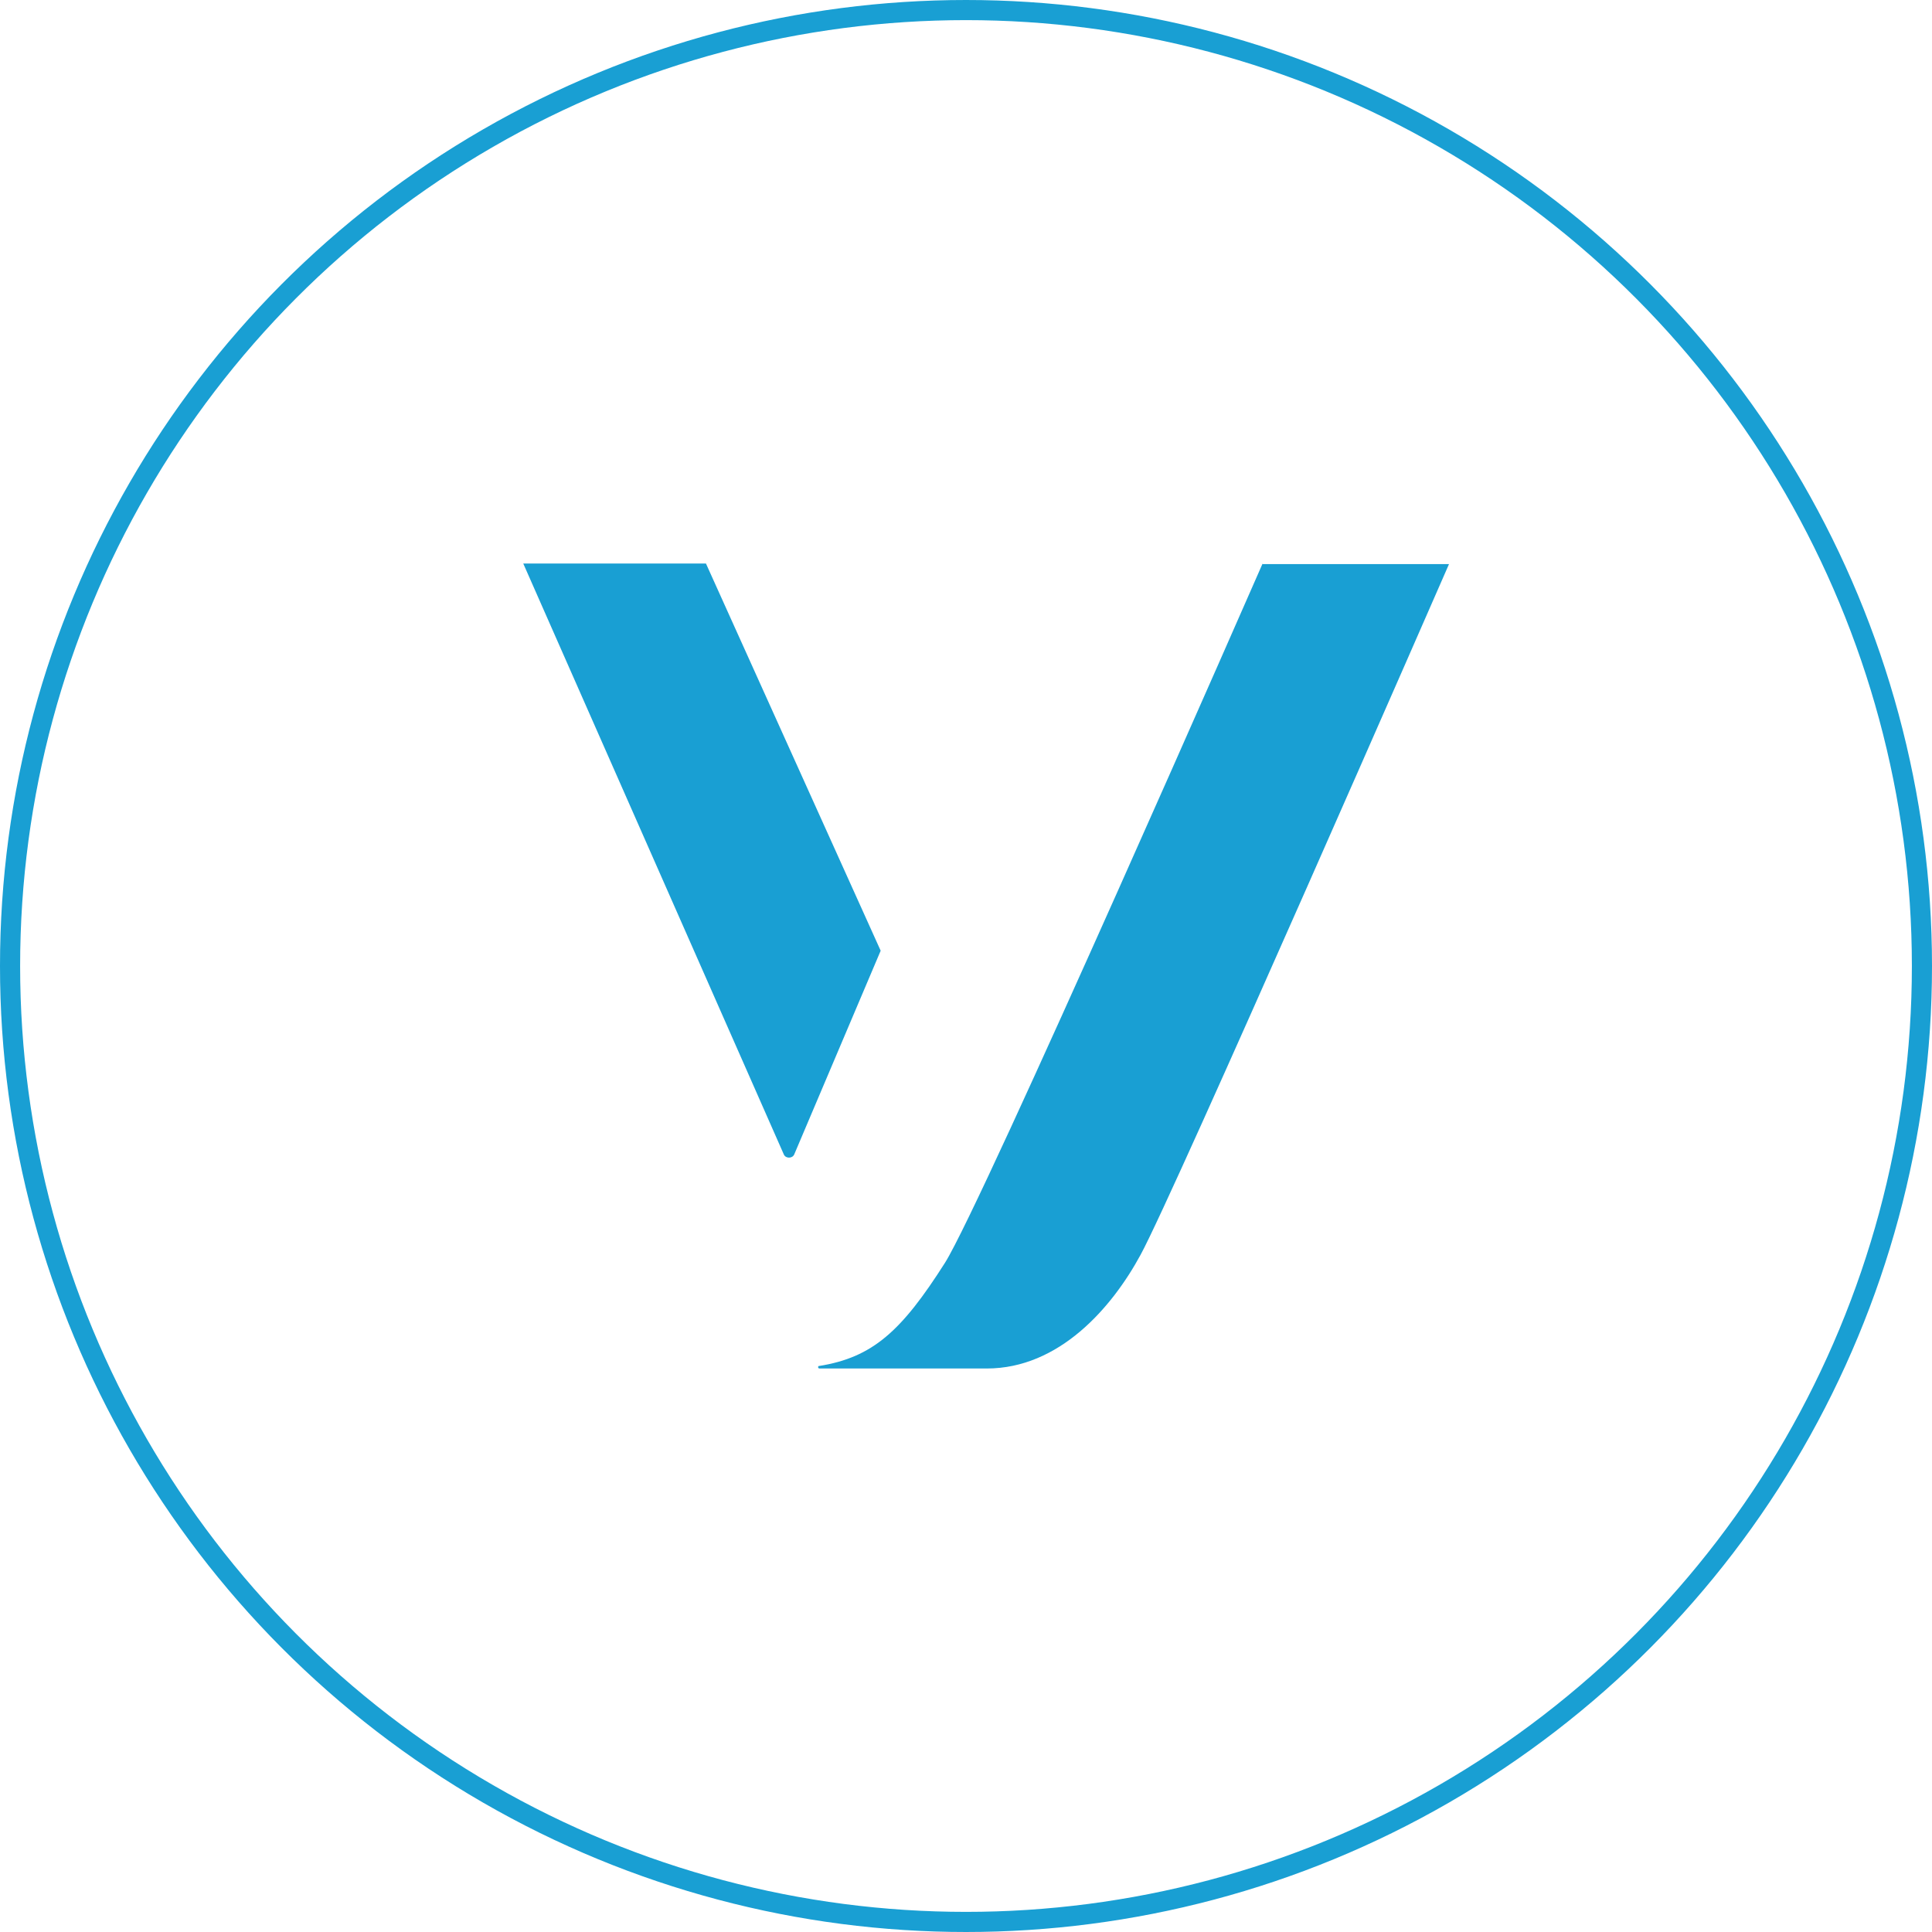
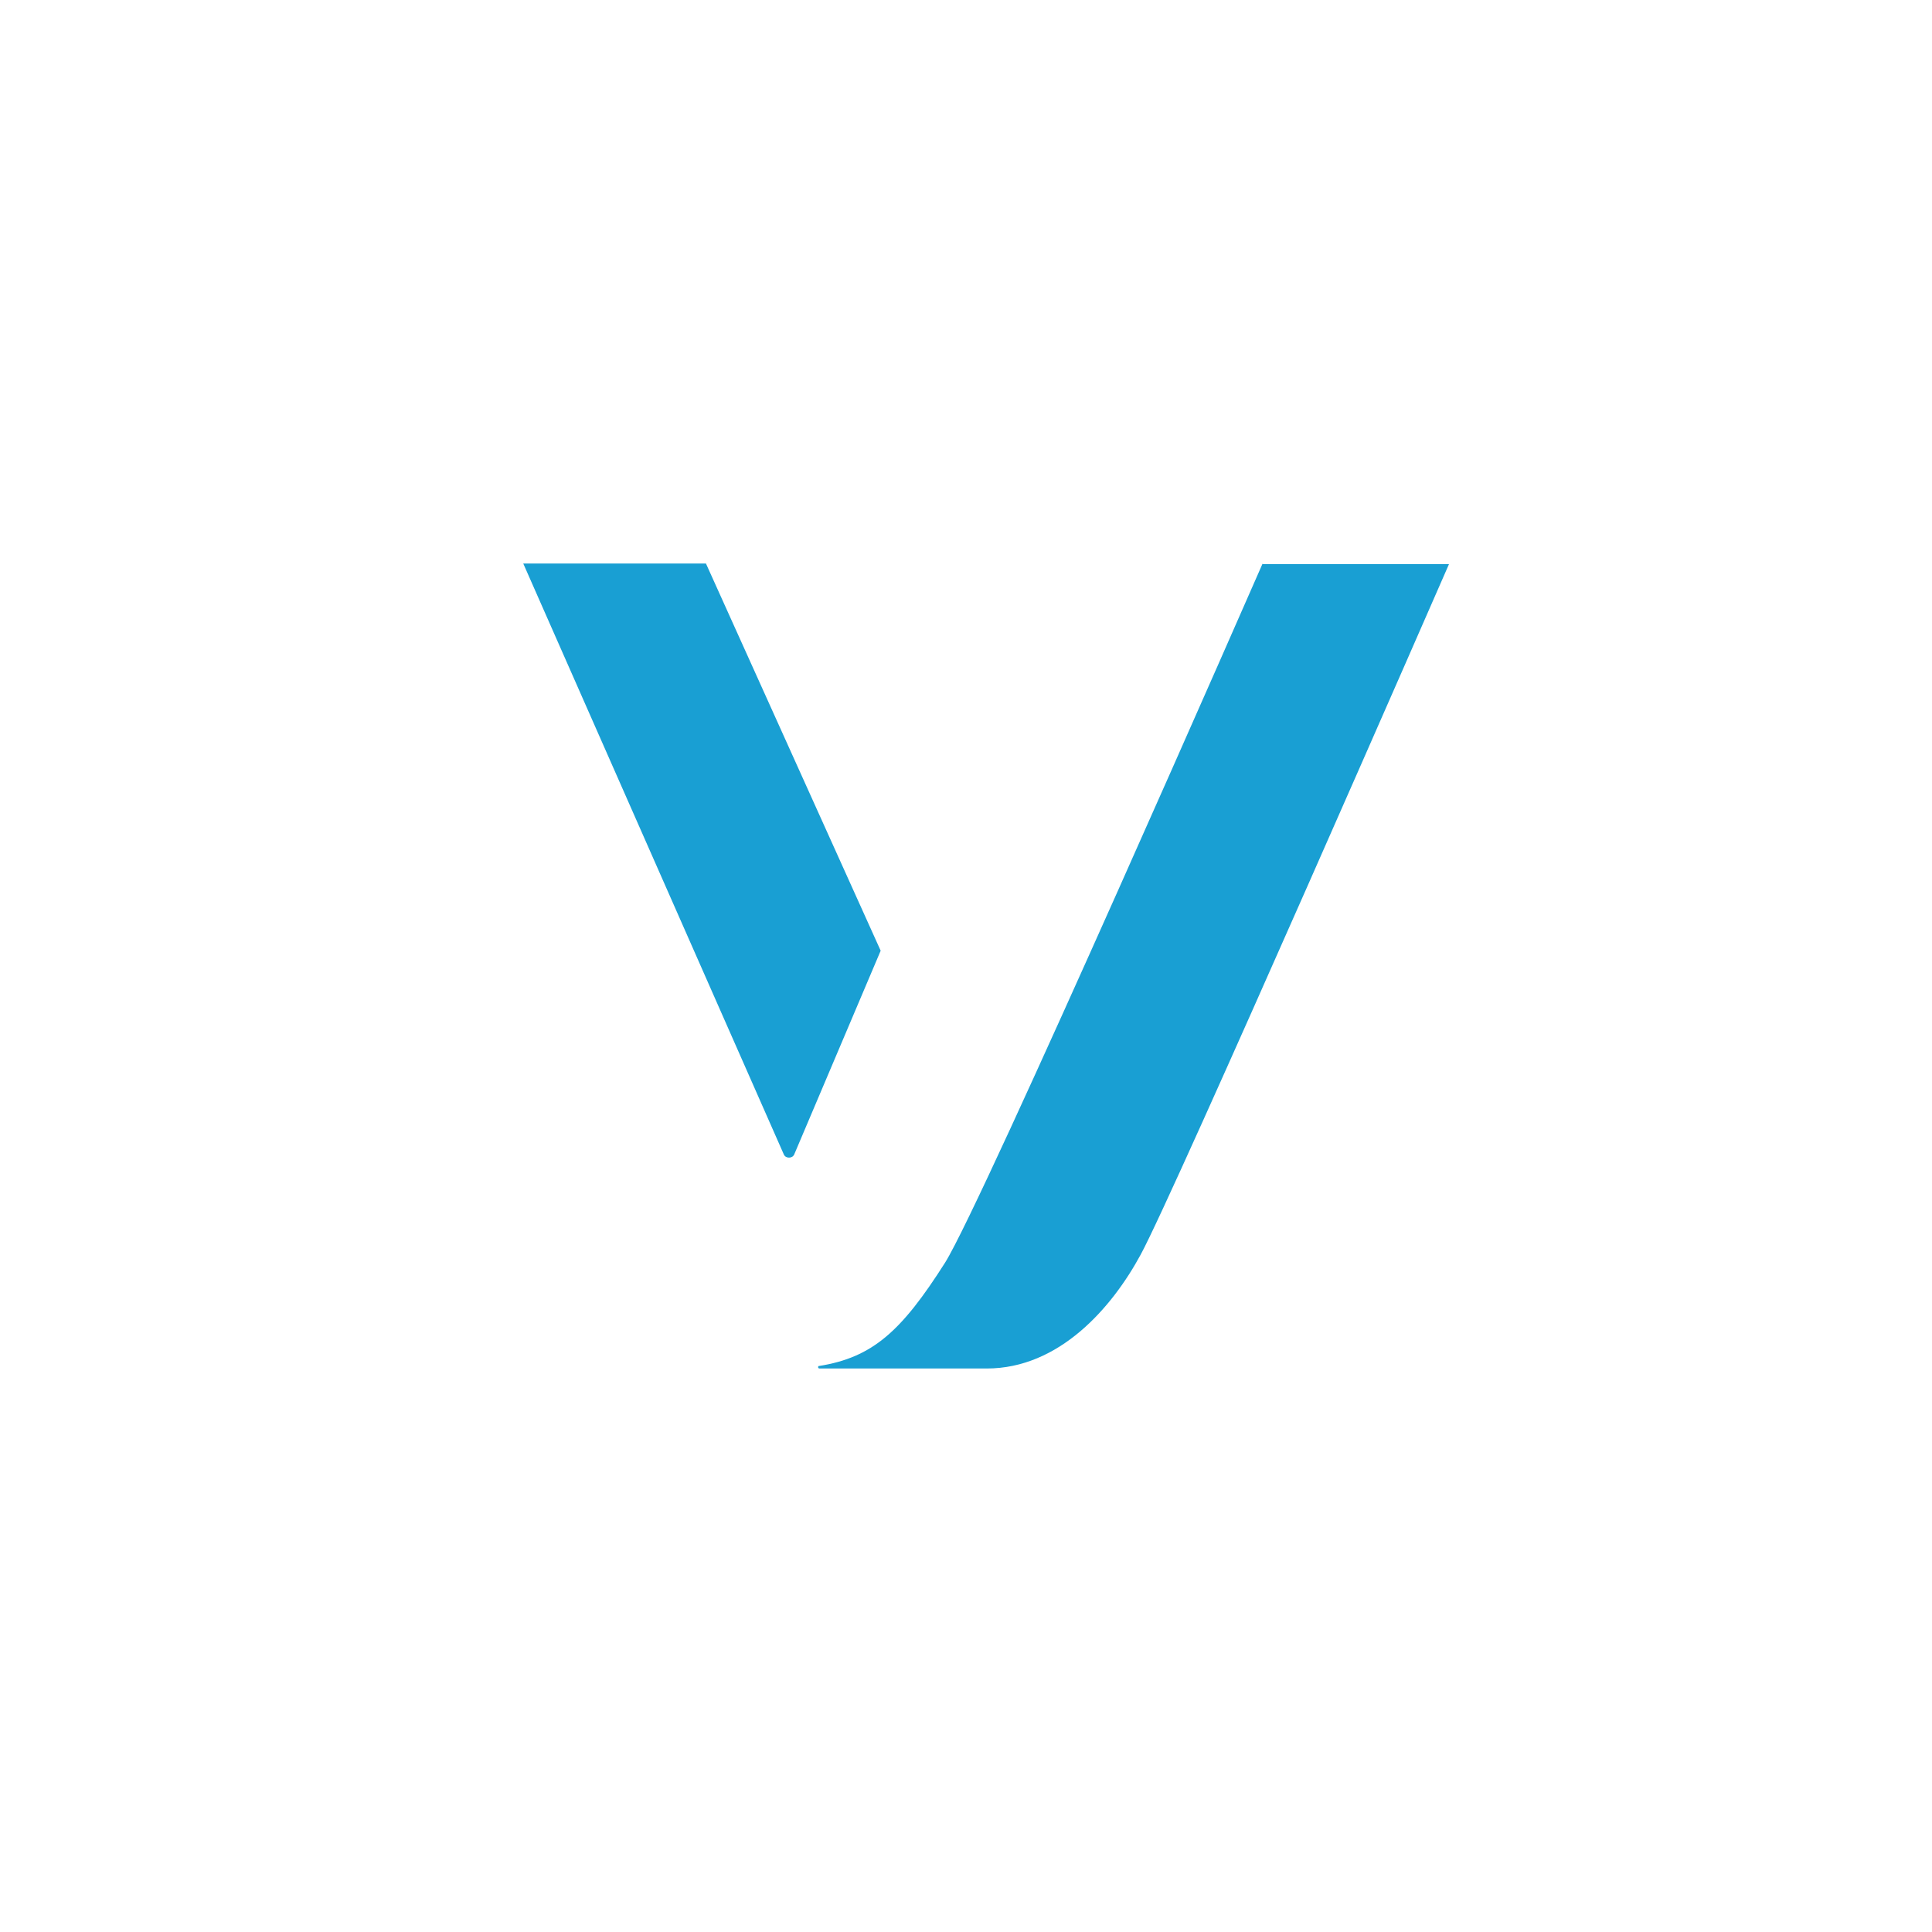
<svg xmlns="http://www.w3.org/2000/svg" width="96" height="96" viewBox="0 0 96 96" fill="none">
-   <circle cx="48" cy="48" r="47.5" stroke="#199FD3" />
  <path d="M35.078 28H26L38.947 57.362C39.038 57.575 39.373 57.575 39.465 57.362L43.76 47.24L35.078 28ZM62.739 28C62.739 28 48.817 59.793 46.959 62.742C44.796 66.146 43.364 67.453 40.683 67.878C40.653 67.878 40.653 67.909 40.653 67.939C40.653 67.97 40.683 68 40.714 68H49.031C52.625 68 55.245 64.991 56.677 62.346C58.322 59.337 72 28.03 72 28.03H62.739V28Z" fill="#199FD3" />
</svg>